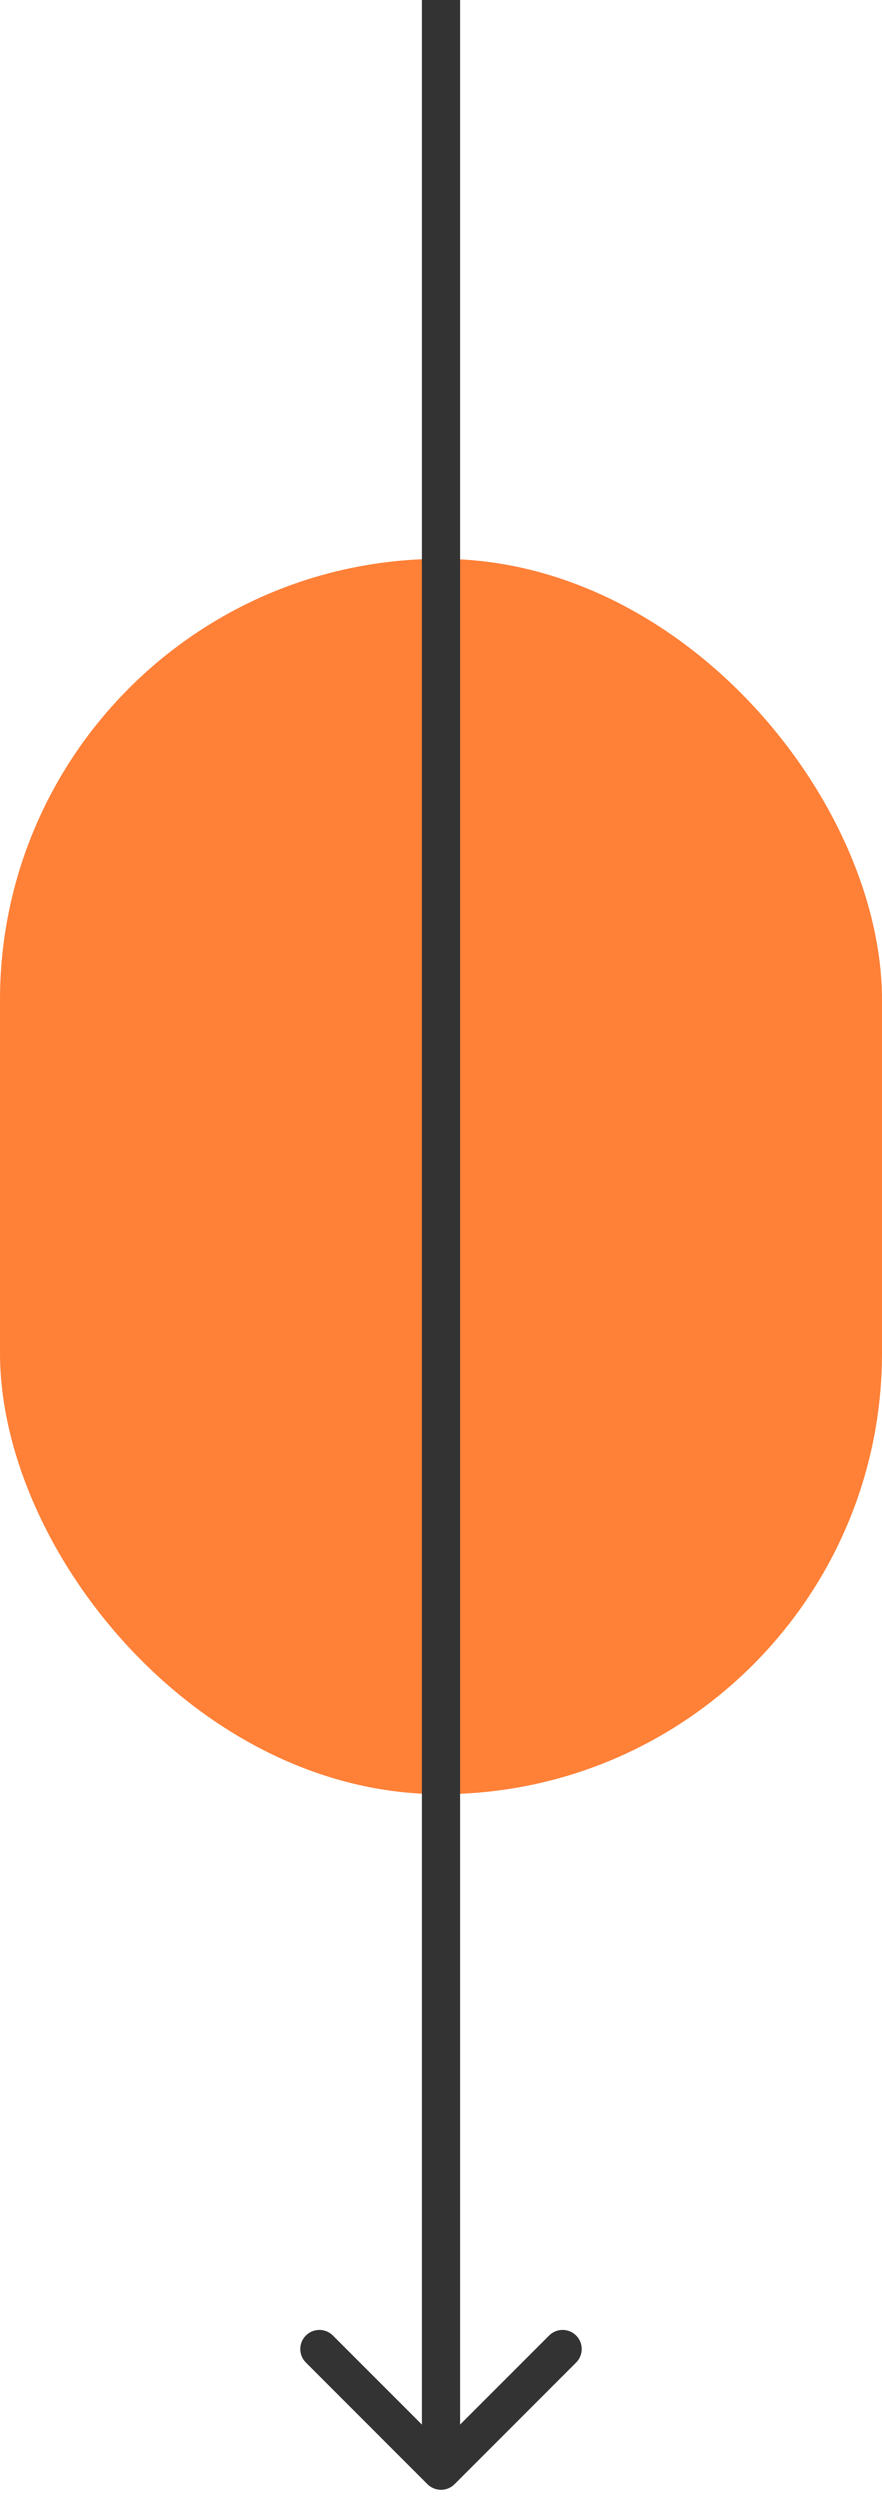
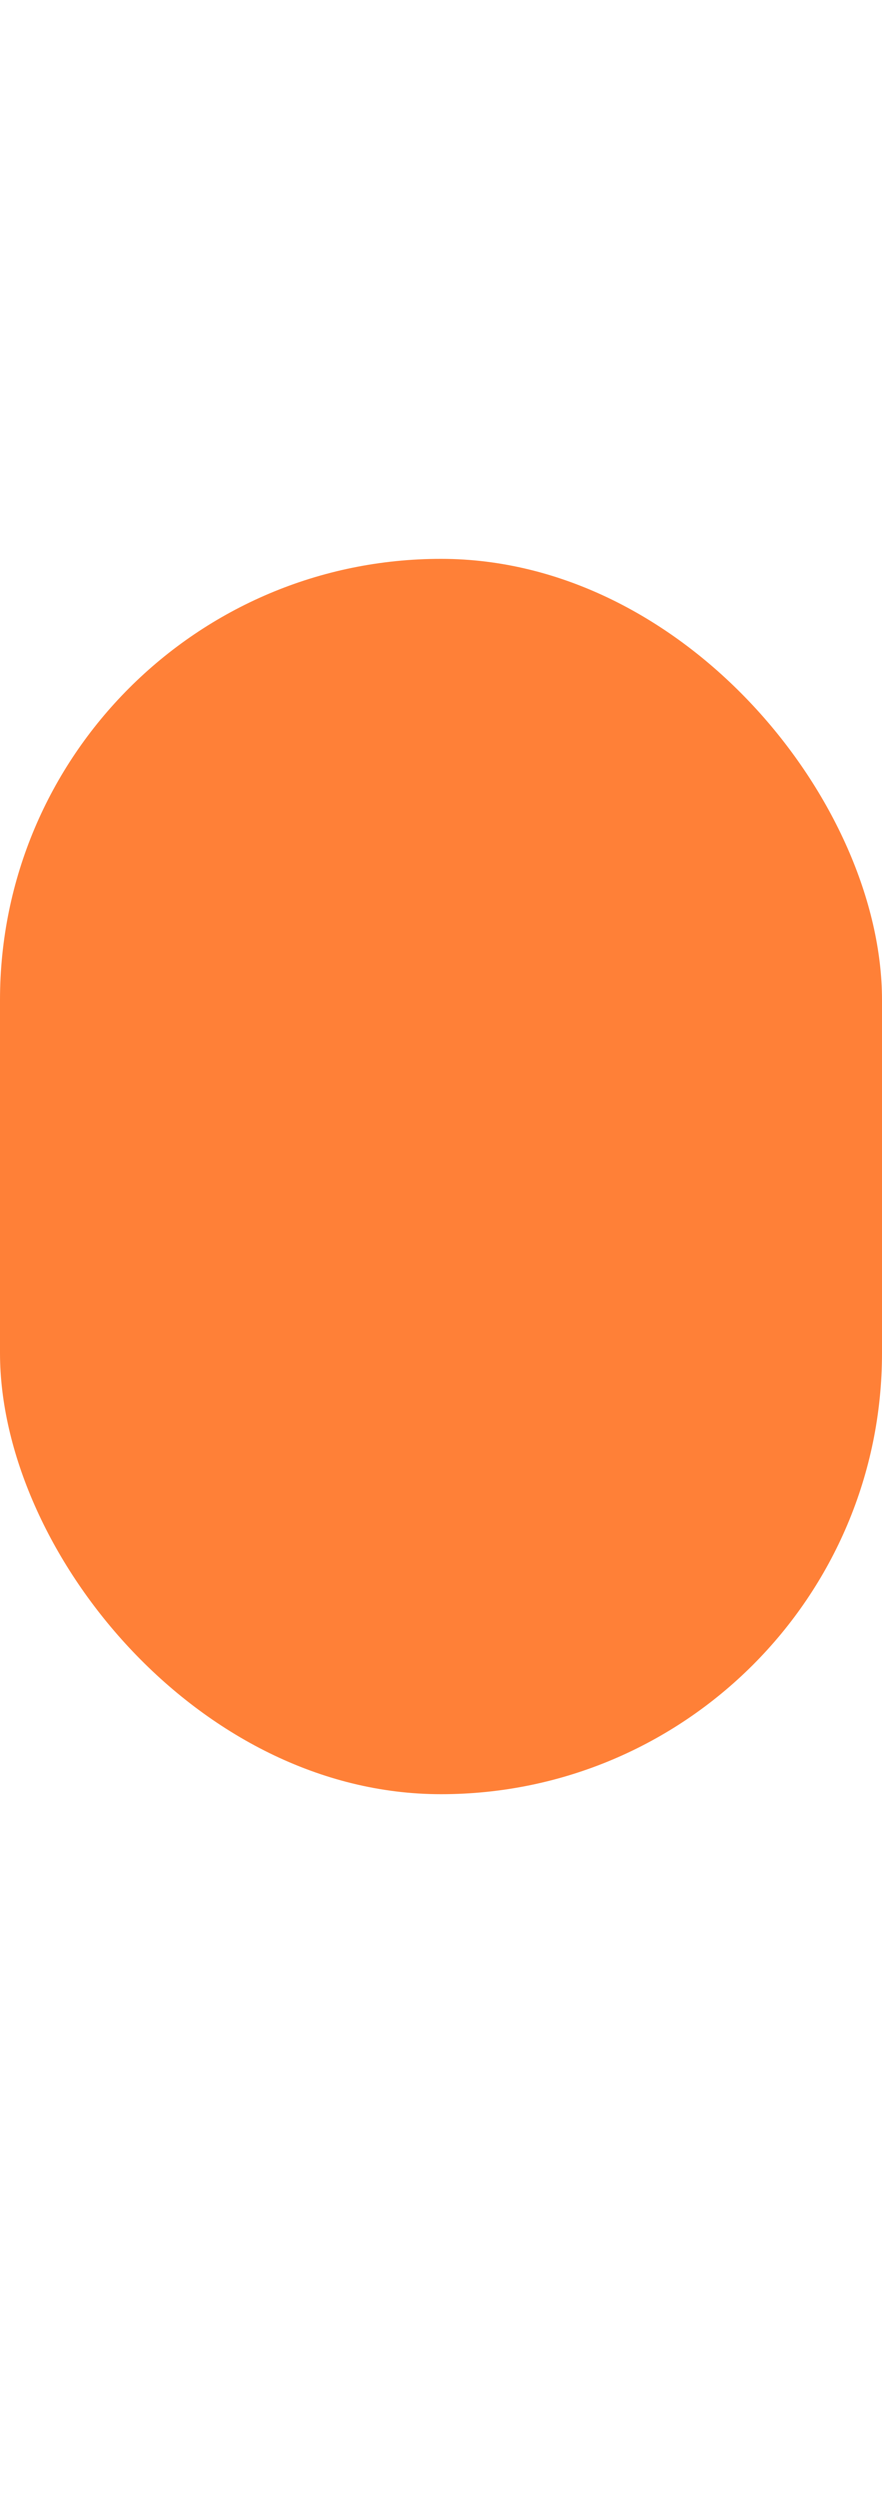
<svg xmlns="http://www.w3.org/2000/svg" width="30" height="85" viewBox="0 0 30 85" fill="none">
  <rect y="19" width="30" height="42" rx="15" fill="#FF8037" />
-   <path d="M14.54 84.46C14.794 84.713 15.206 84.713 15.46 84.46L19.596 80.323C19.85 80.069 19.85 79.658 19.596 79.404C19.342 79.15 18.931 79.15 18.677 79.404L15 83.081L11.323 79.404C11.069 79.15 10.658 79.15 10.404 79.404C10.15 79.658 10.15 80.069 10.404 80.323L14.54 84.46ZM14.35 -2.84124e-08L14.35 84L15.65 84L15.65 2.84124e-08L14.35 -2.84124e-08Z" fill="#333333" />
</svg>